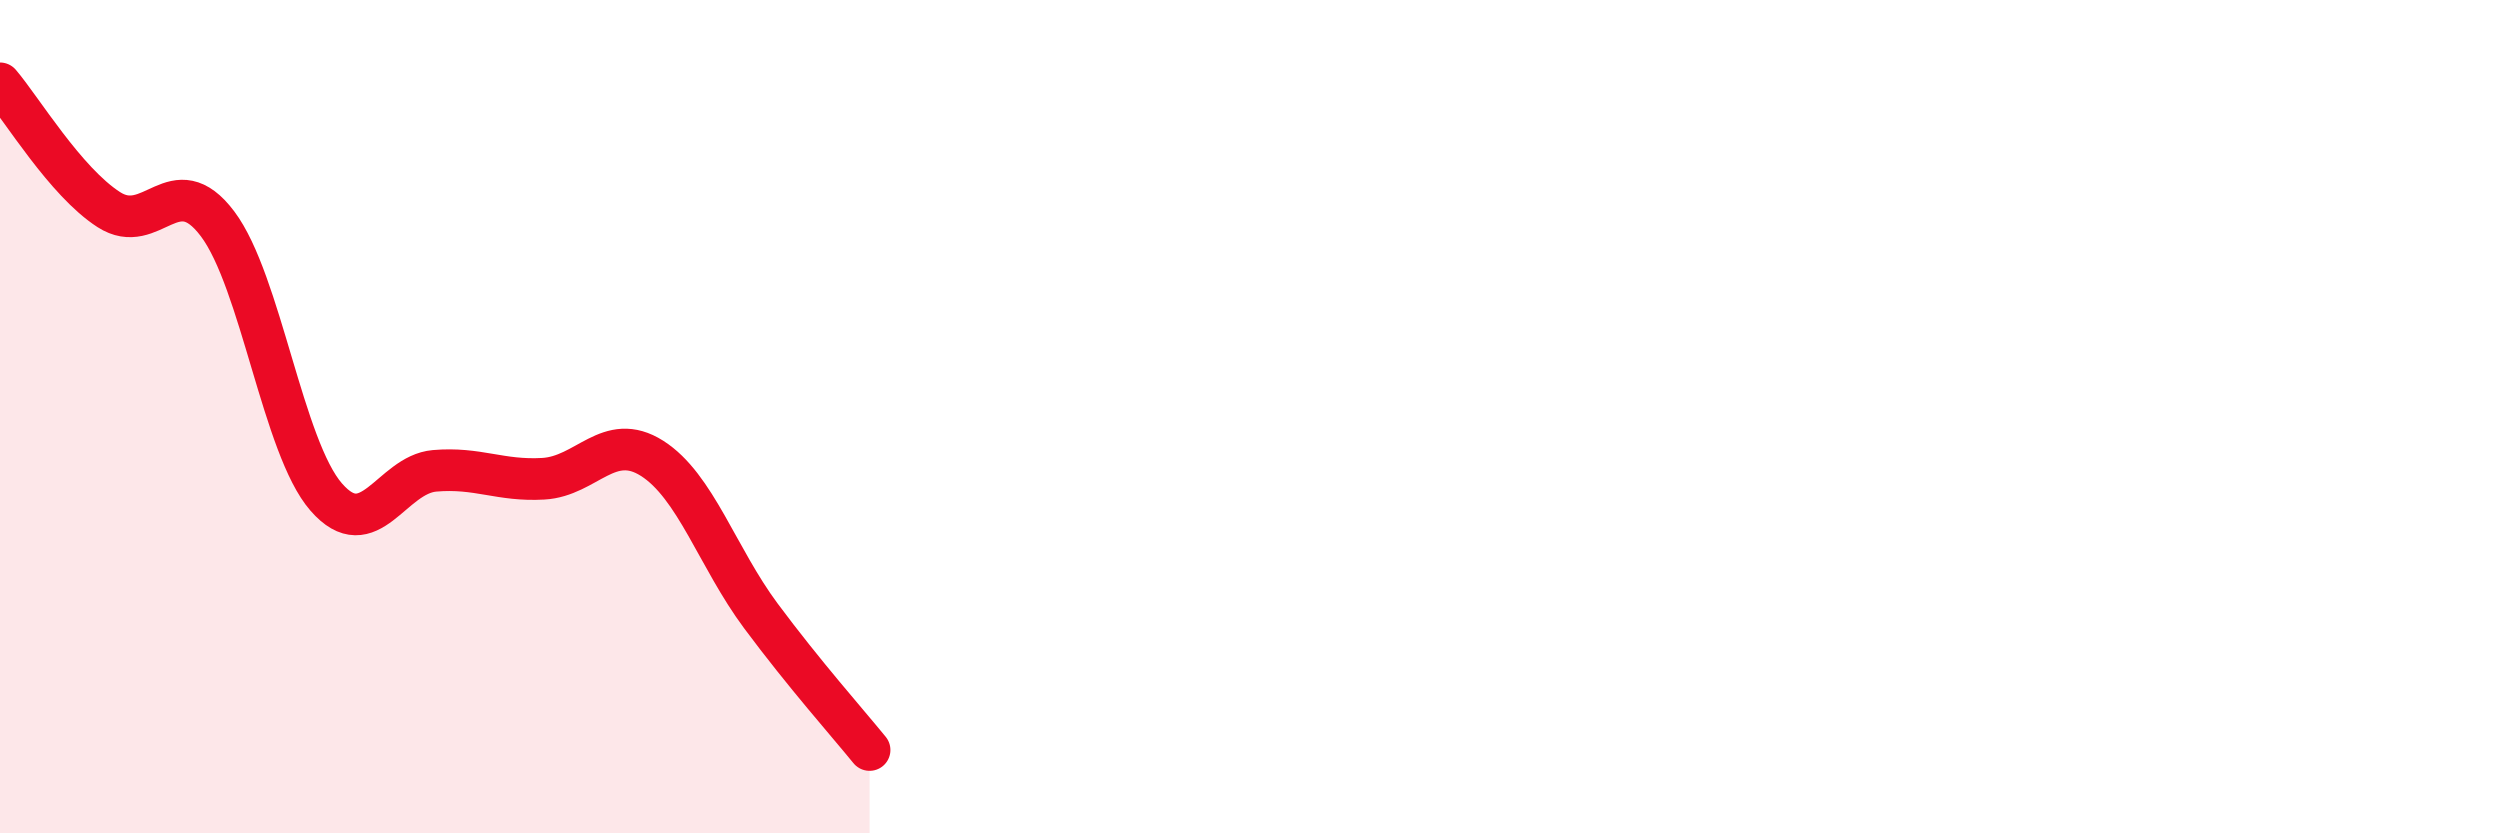
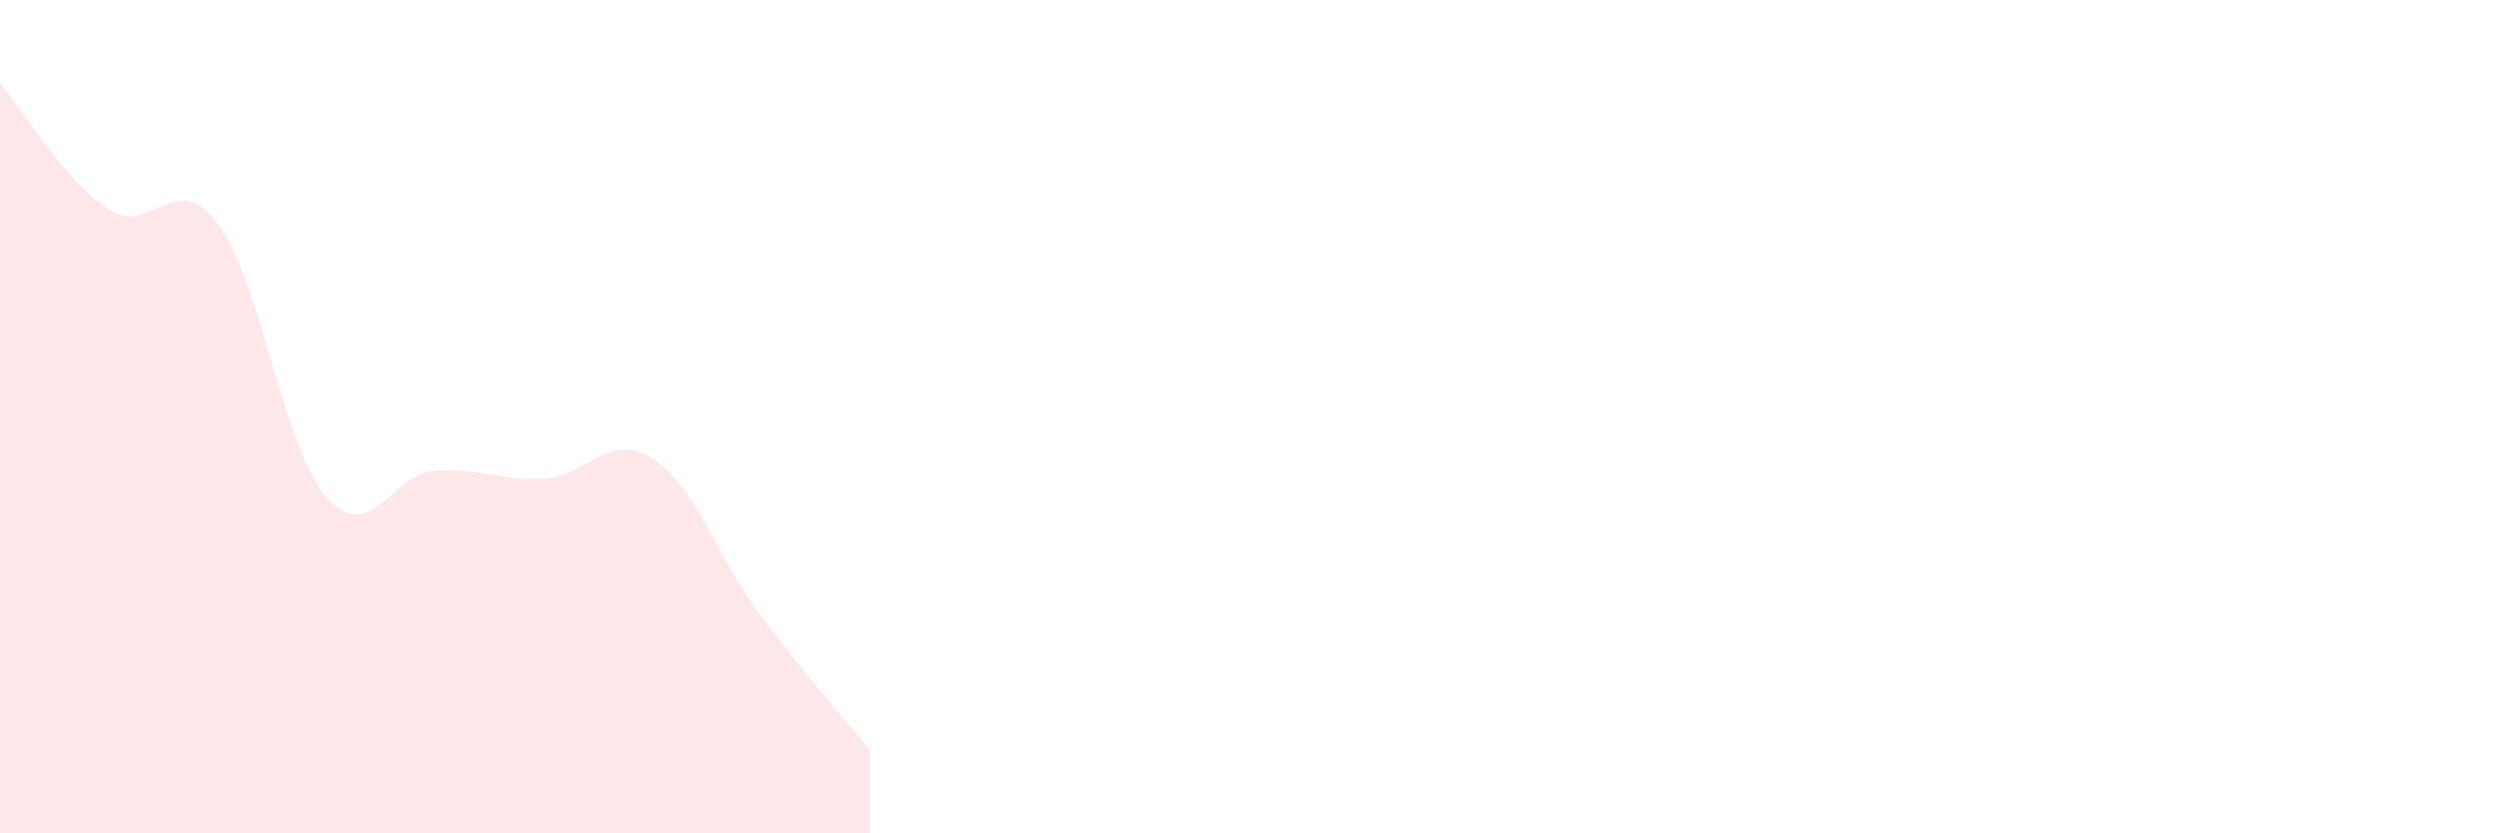
<svg xmlns="http://www.w3.org/2000/svg" width="60" height="20" viewBox="0 0 60 20">
  <path d="M 0,2 C 0.52,2.61 1.57,4.36 2.61,5.03 C 3.65,5.7 4.18,3.99 5.22,5.37 C 6.26,6.75 6.79,10.74 7.83,11.93 C 8.87,13.12 9.39,11.39 10.43,11.3 C 11.47,11.21 12,11.55 13.04,11.49 C 14.08,11.43 14.61,10.34 15.65,11 C 16.69,11.66 17.22,13.38 18.26,14.78 C 19.3,16.18 20.35,17.36 20.87,18L20.87 20L0 20Z" fill="#EB0A25" opacity="0.1" stroke-linecap="round" stroke-linejoin="round" />
-   <path d="M 0,2 C 0.52,2.61 1.57,4.36 2.61,5.03 C 3.65,5.7 4.18,3.99 5.22,5.37 C 6.26,6.75 6.79,10.74 7.83,11.93 C 8.87,13.12 9.39,11.39 10.43,11.3 C 11.47,11.21 12,11.55 13.04,11.49 C 14.08,11.43 14.61,10.34 15.65,11 C 16.69,11.66 17.22,13.38 18.26,14.78 C 19.3,16.18 20.35,17.36 20.87,18" stroke="#EB0A25" stroke-width="1" fill="none" stroke-linecap="round" stroke-linejoin="round" />
</svg>